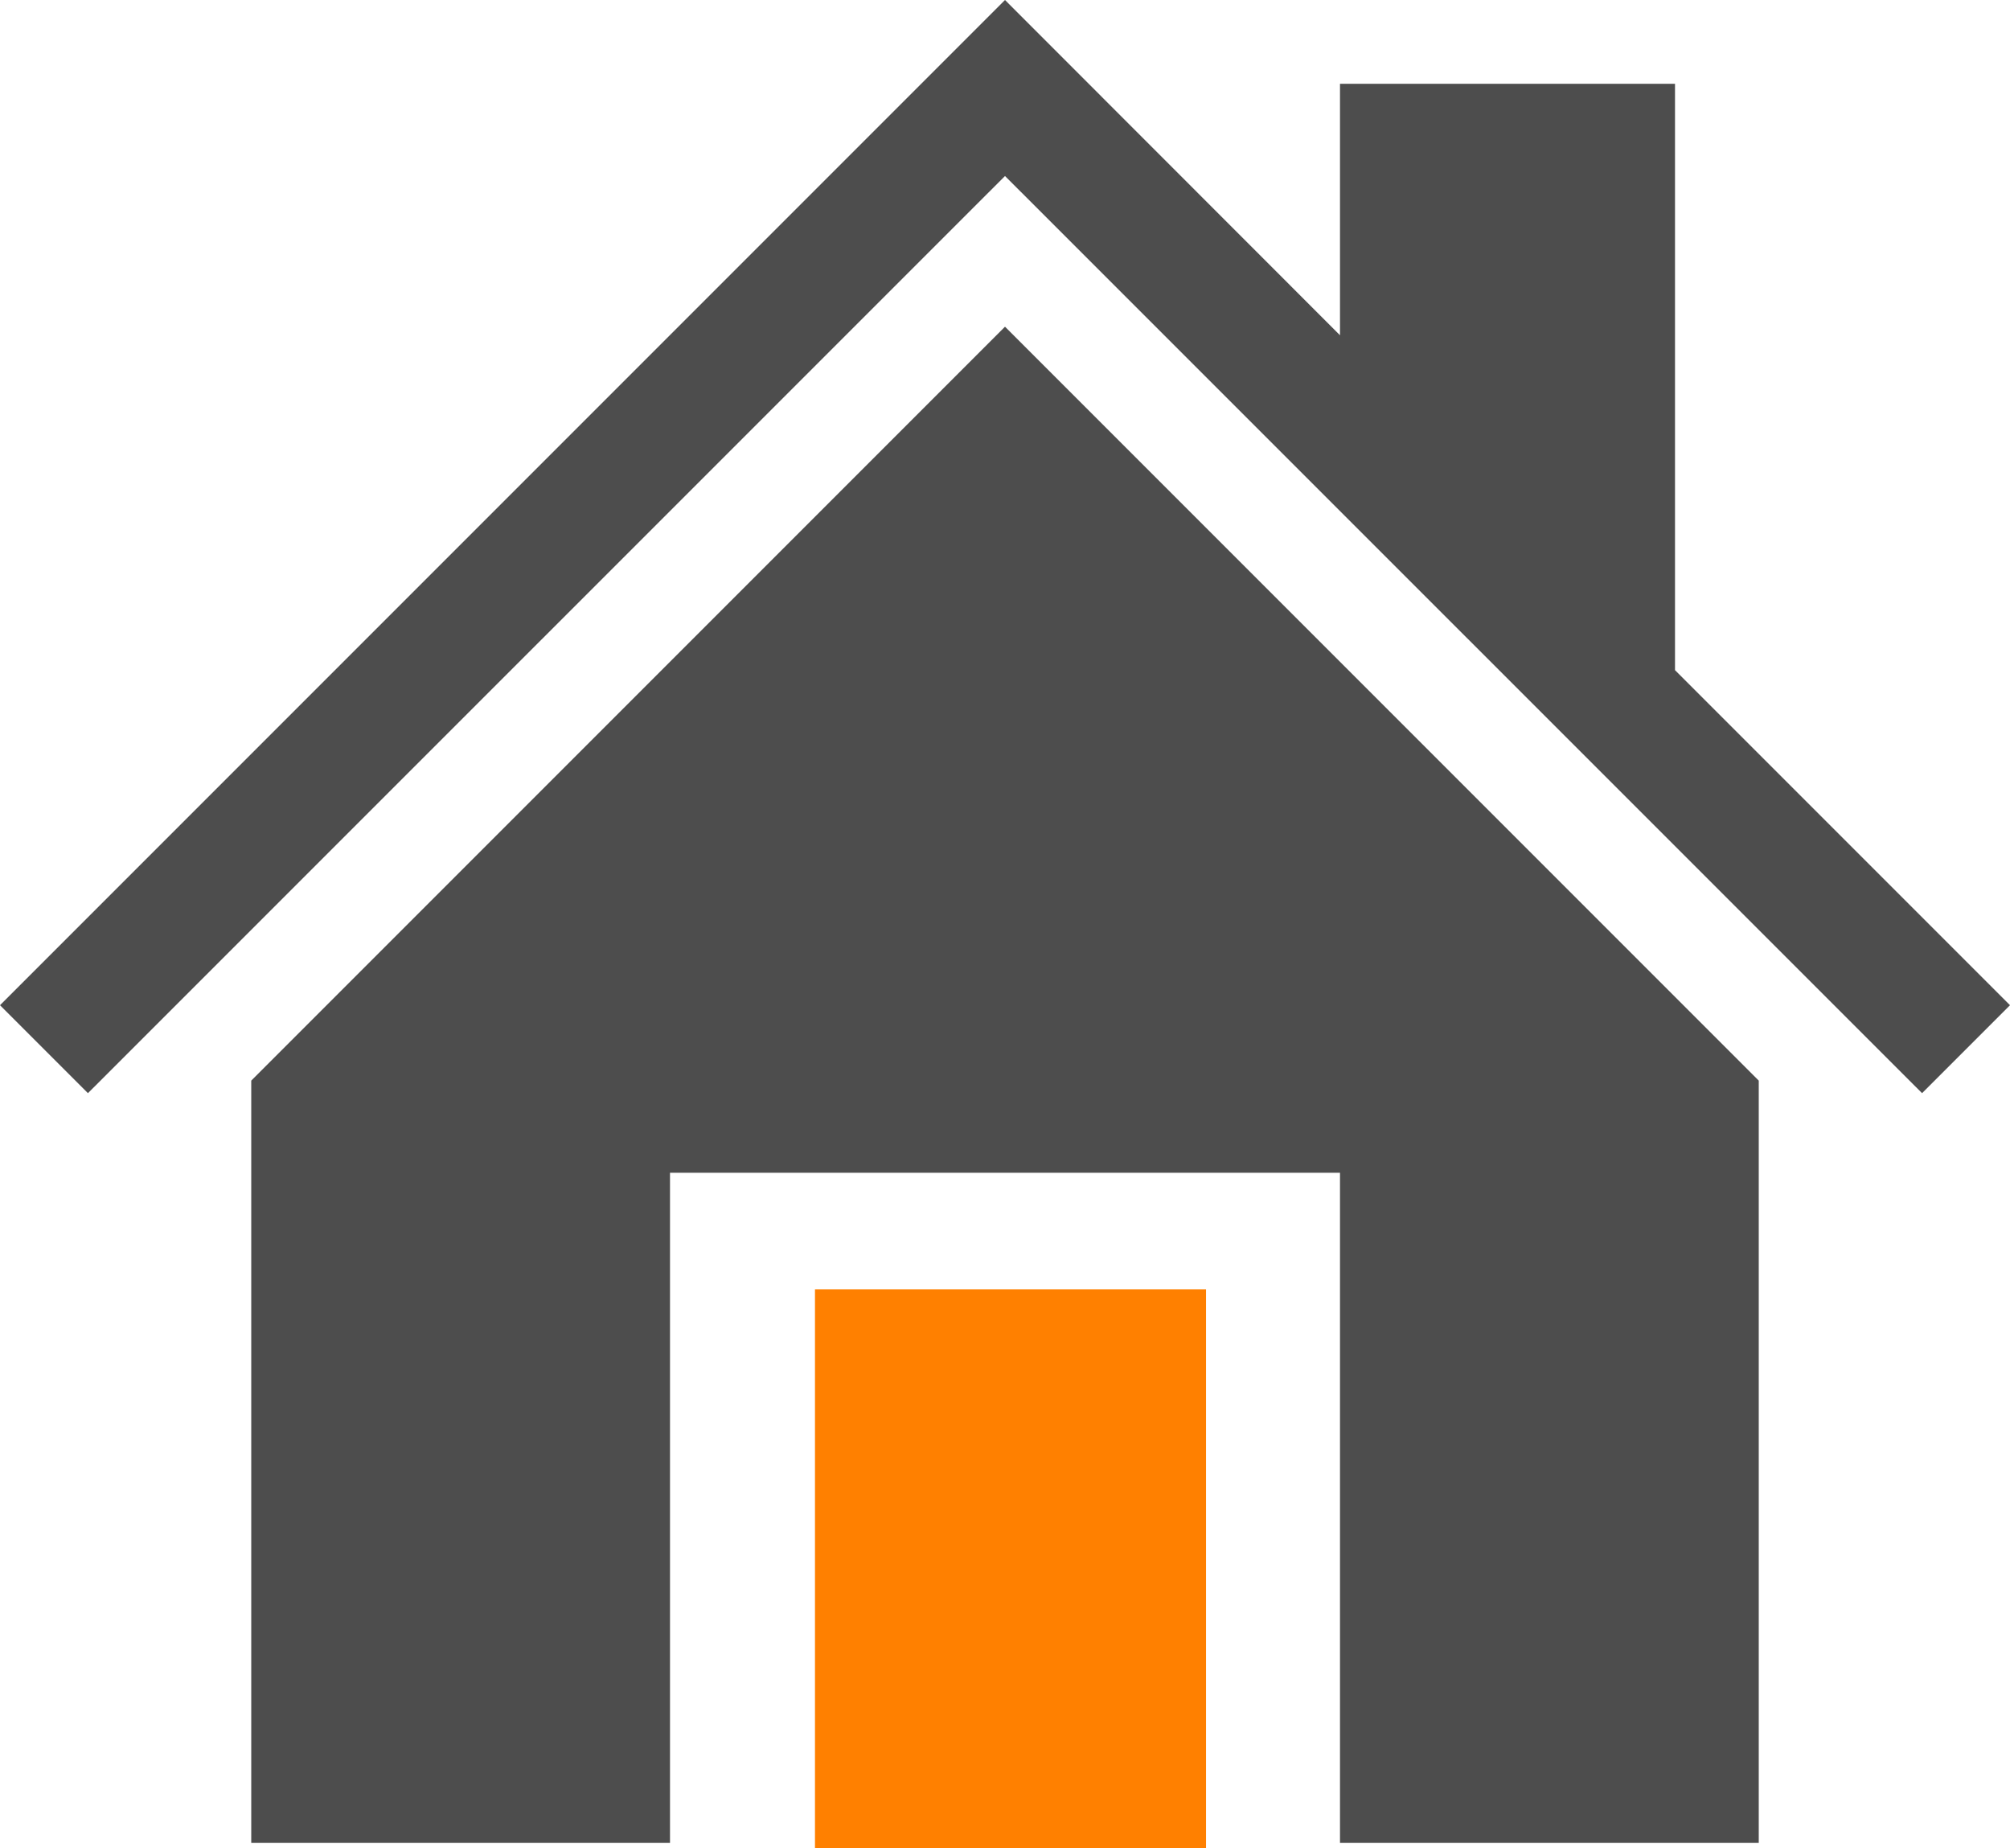
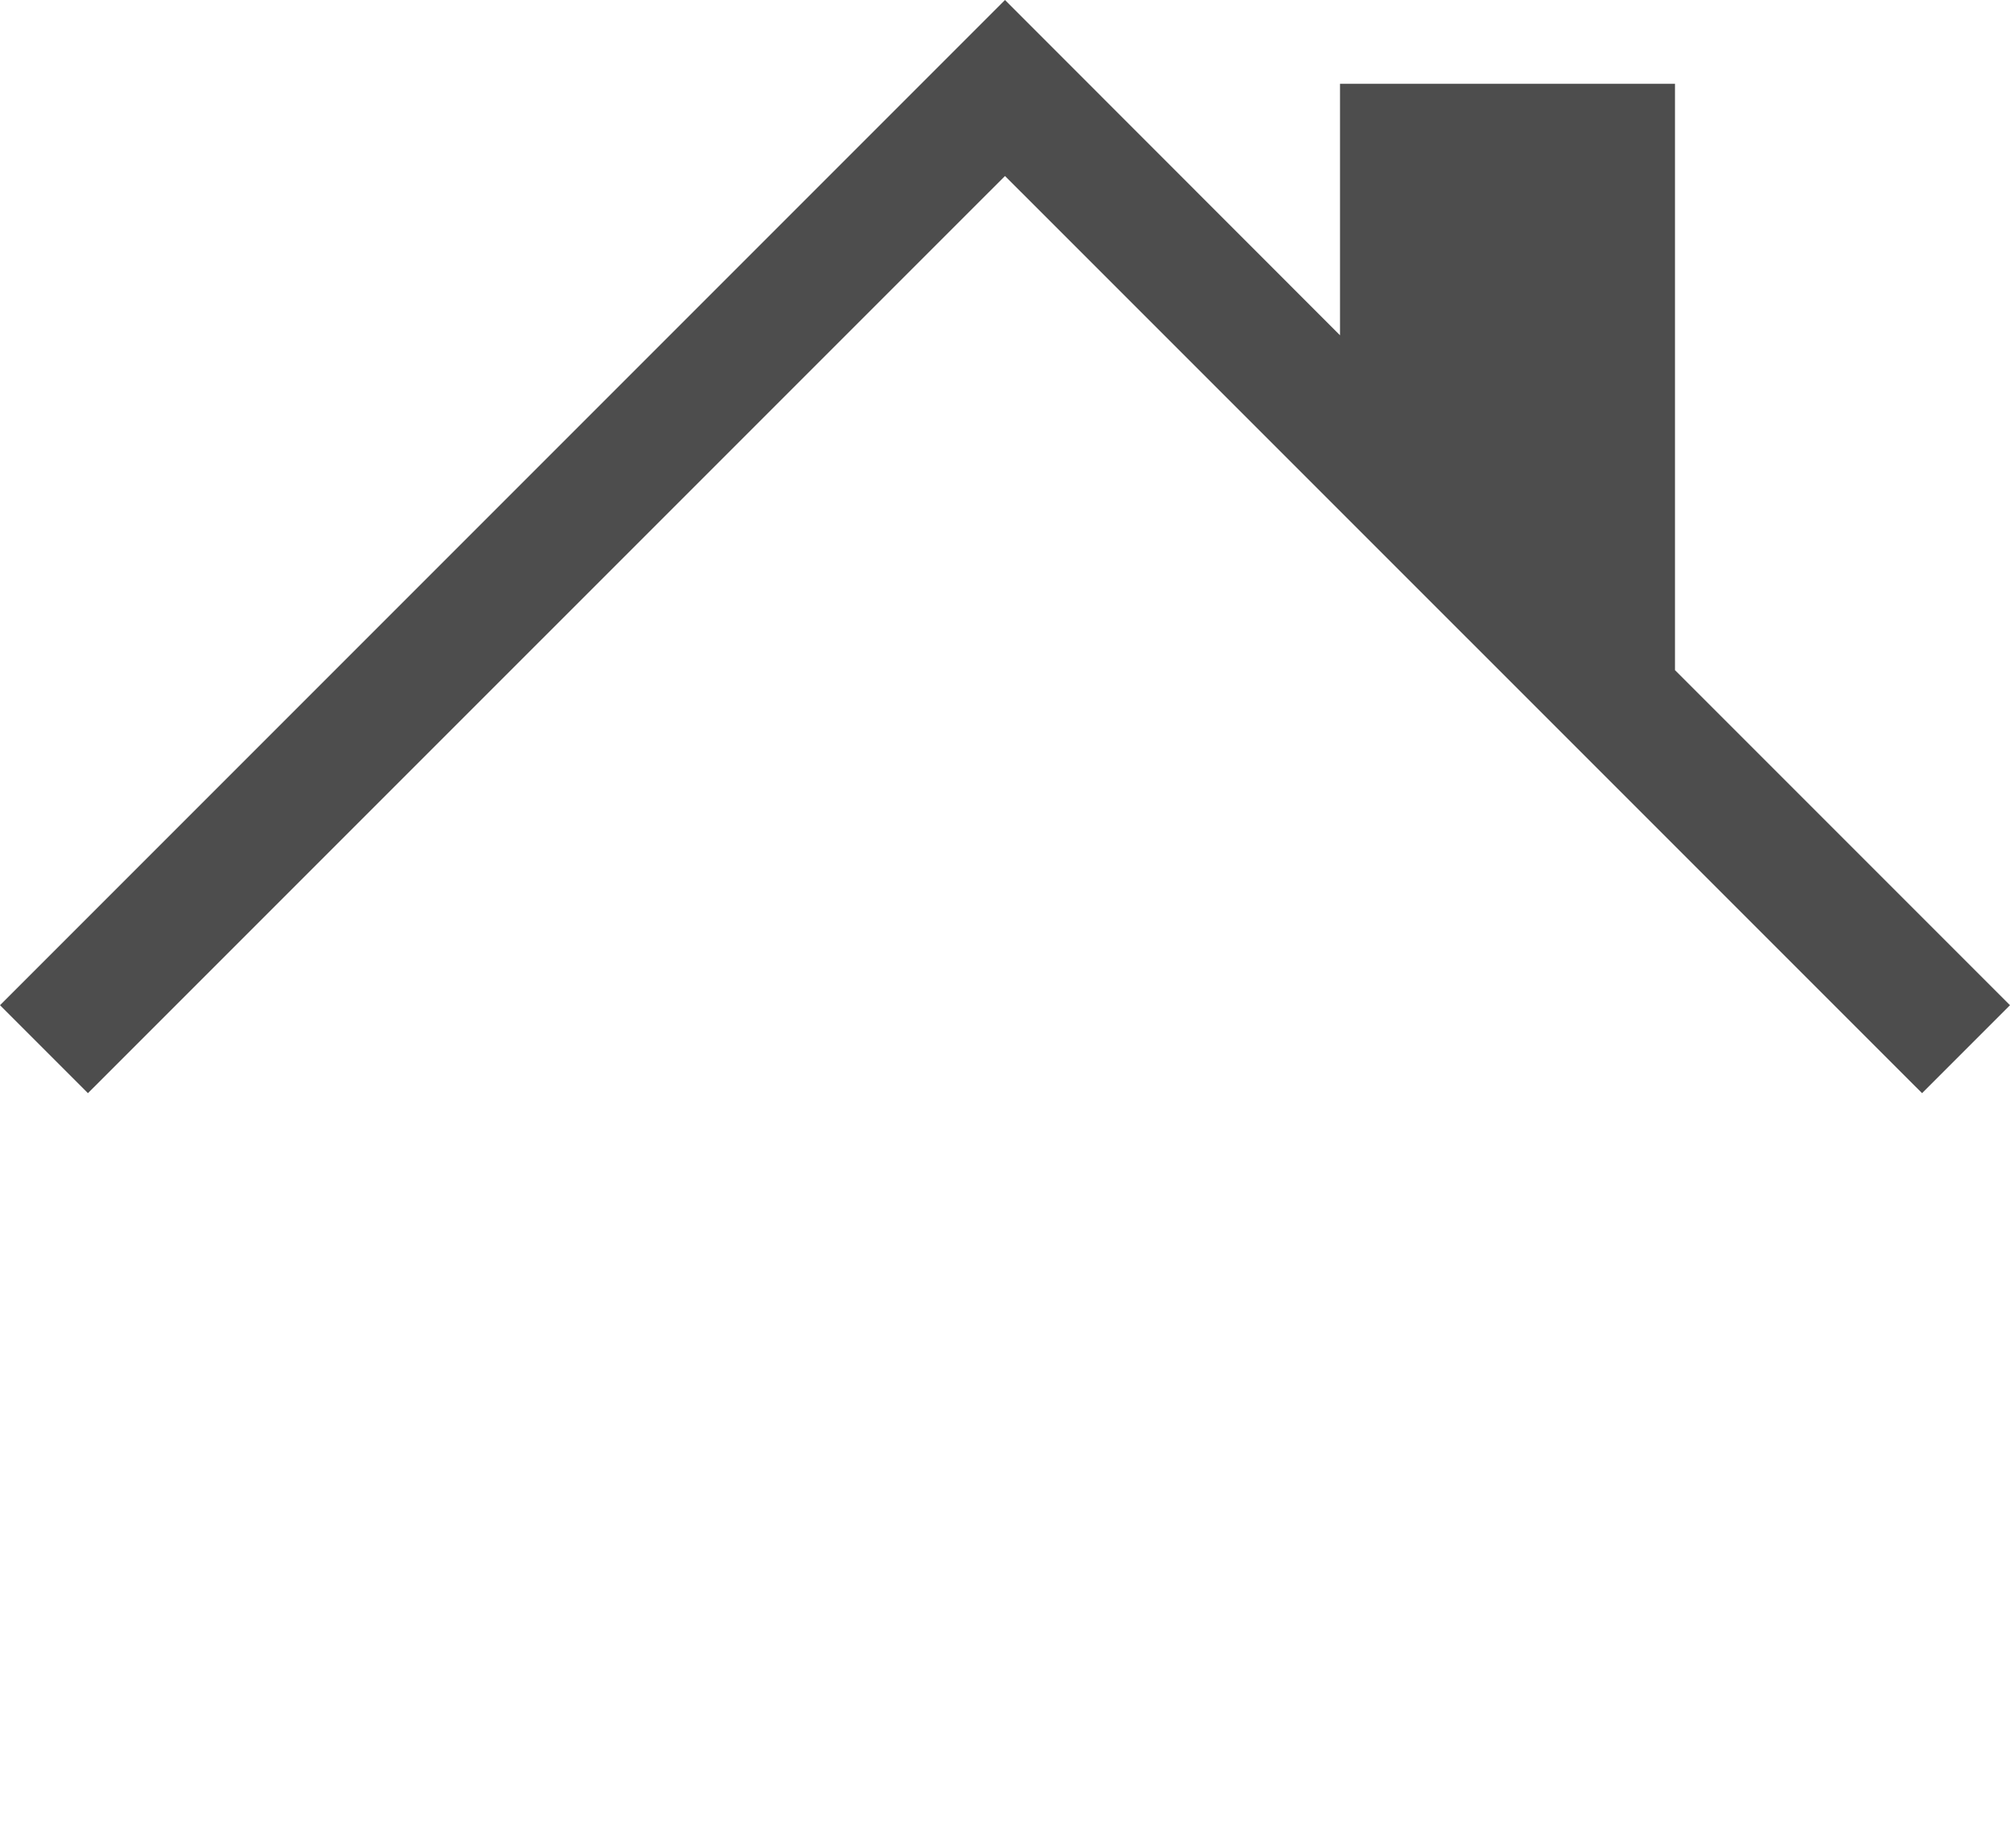
<svg xmlns="http://www.w3.org/2000/svg" id="Group_468" data-name="Group 468" width="71.96" height="66.151" viewBox="0 0 71.96 66.151">
  <g id="Group_109" data-name="Group 109">
    <g id="Group_108" data-name="Group 108">
-       <path id="Path_106" data-name="Path 106" d="M6,34.785V62.07H20.992V38.083H44.978V62.07H59.97V34.785L32.985,7.8Z" transform="translate(2.995 3.894)" fill="#4d4d4d" />
-       <path id="Path_107" data-name="Path 107" d="M59.967,23.987V3H47.973v9L35.98,0,0,35.98H0l3.148,3.148L35.98,6.3,68.812,39.128,71.96,35.98h0Z" fill="#4d4d4d" />
+       <path id="Path_107" data-name="Path 107" d="M59.967,23.987V3H47.973v9L35.98,0,0,35.98H0l3.148,3.148L35.98,6.3,68.812,39.128,71.96,35.98Z" fill="#4d4d4d" />
    </g>
-     <rect id="Rectangle_3" data-name="Rectangle 3" width="14" height="20" transform="translate(29.177 46.151)" fill="#ff8000" />
  </g>
</svg>